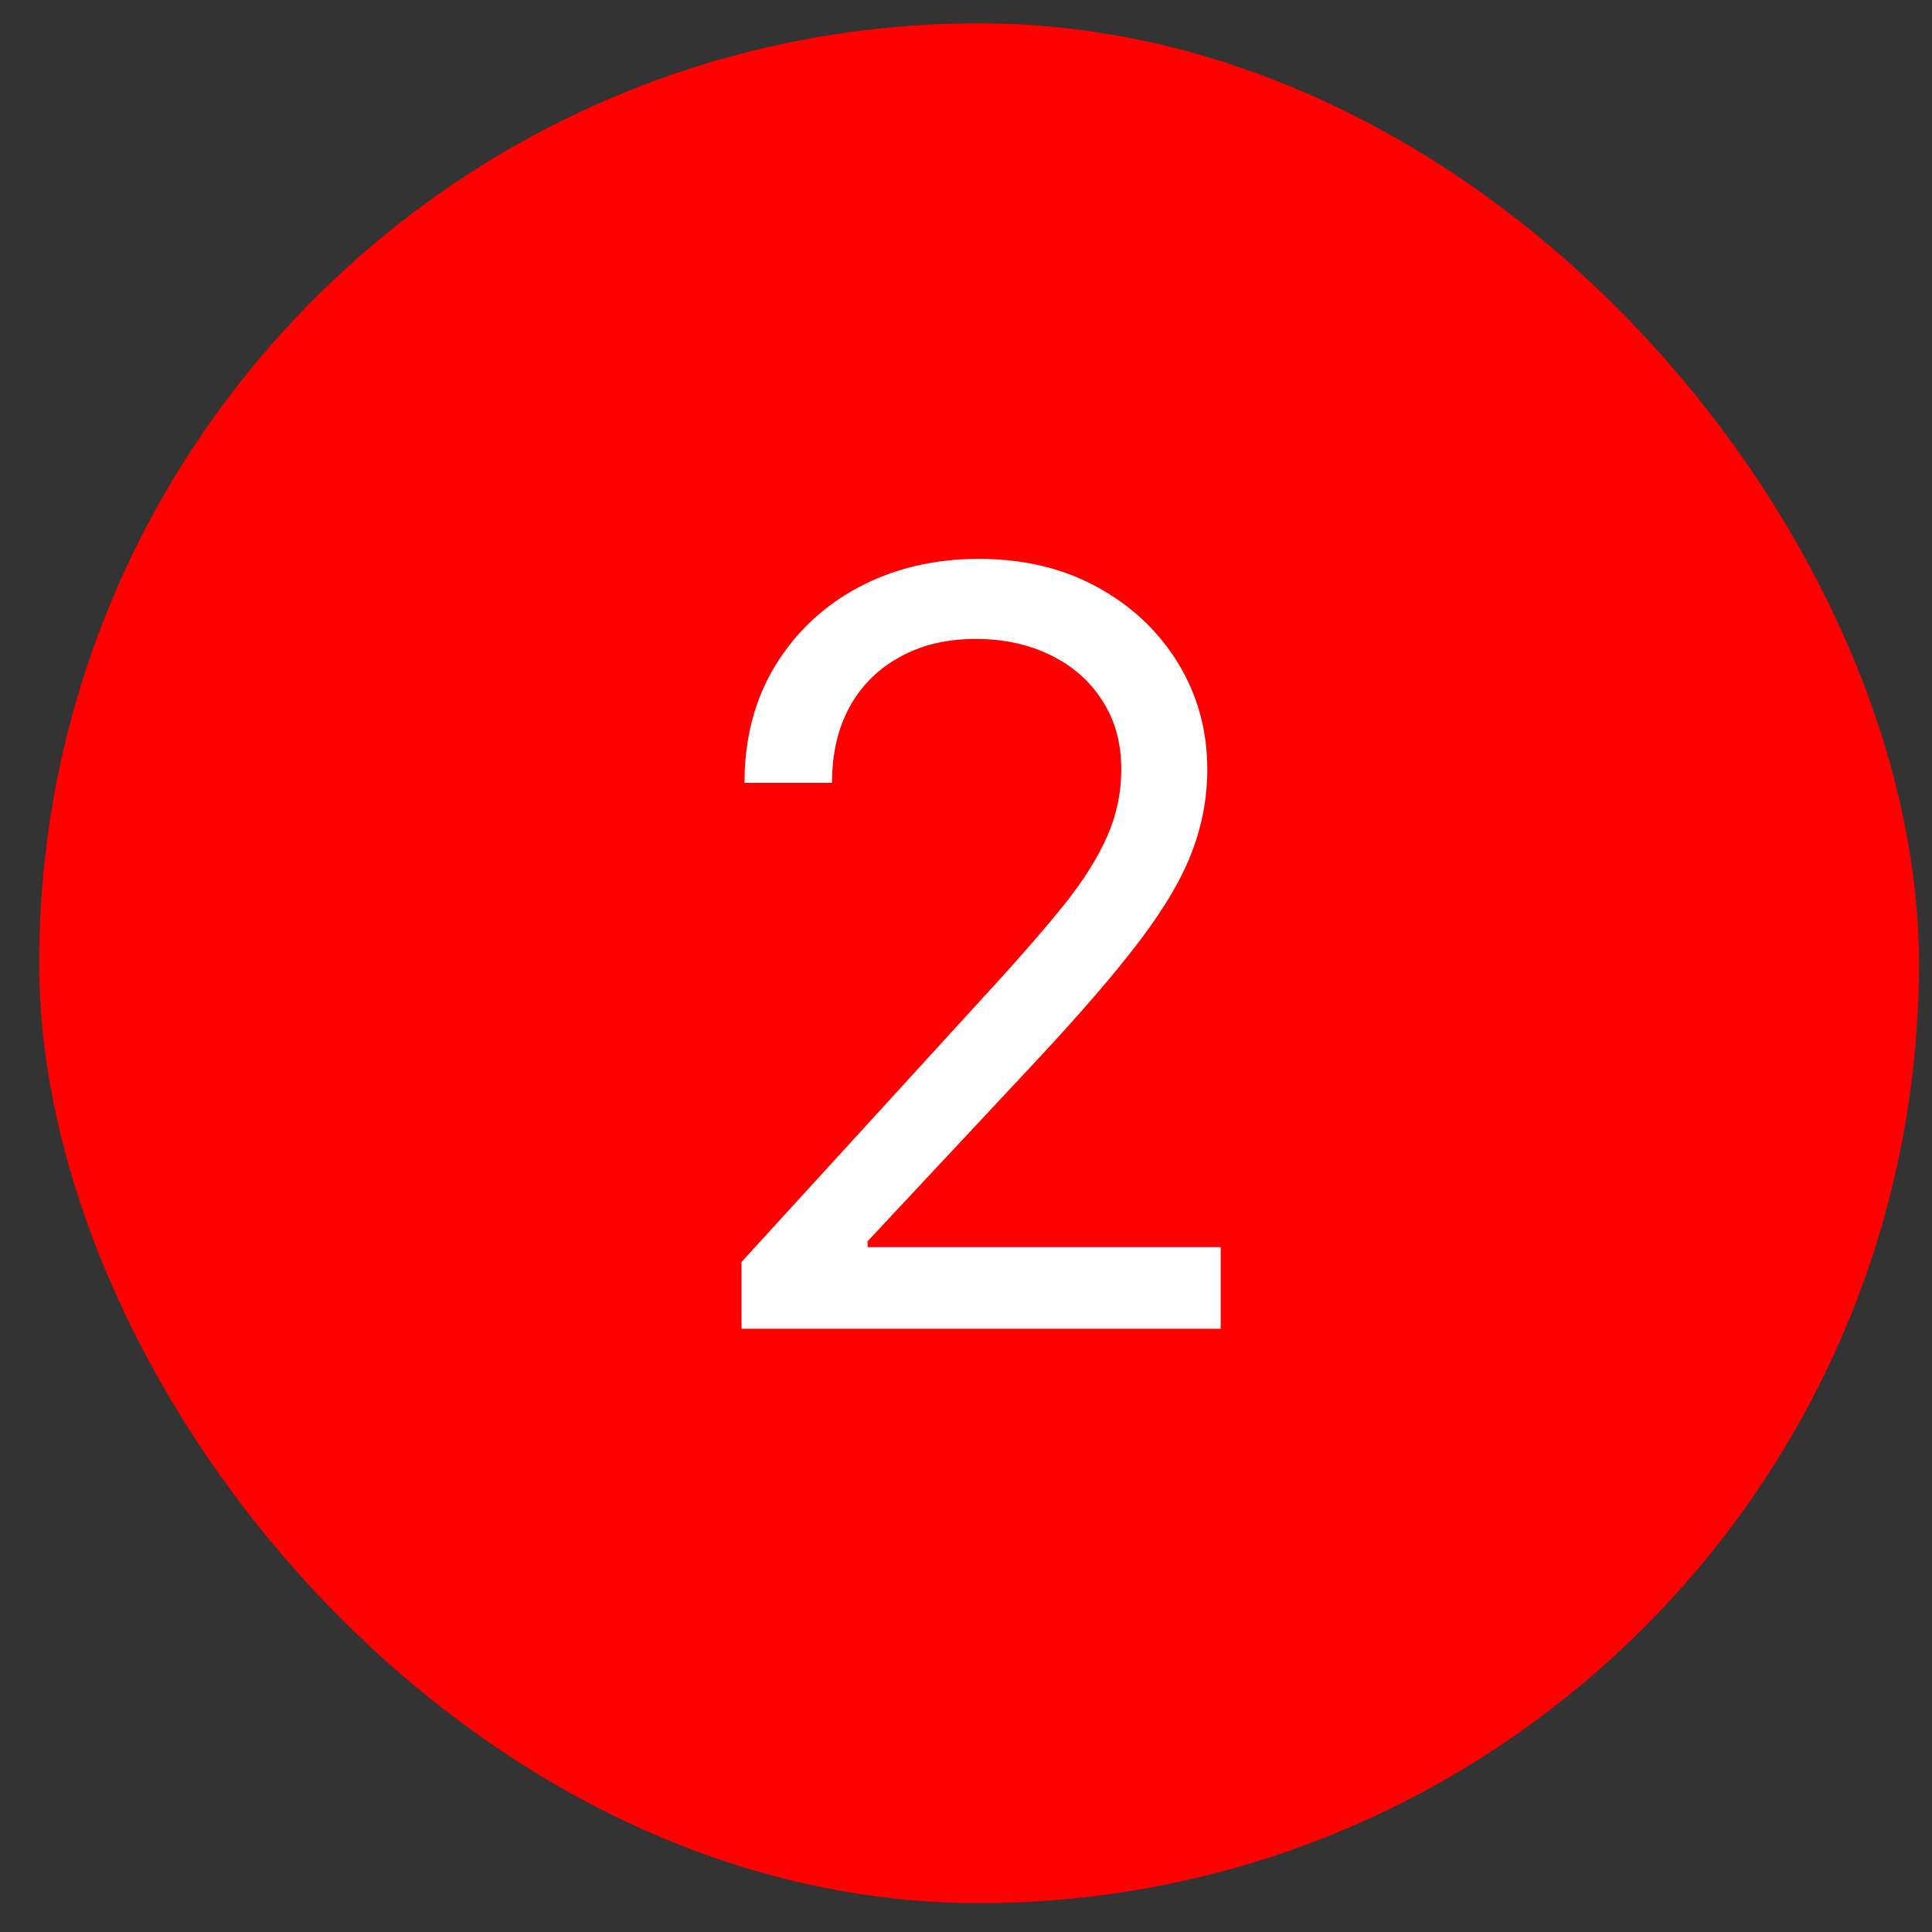
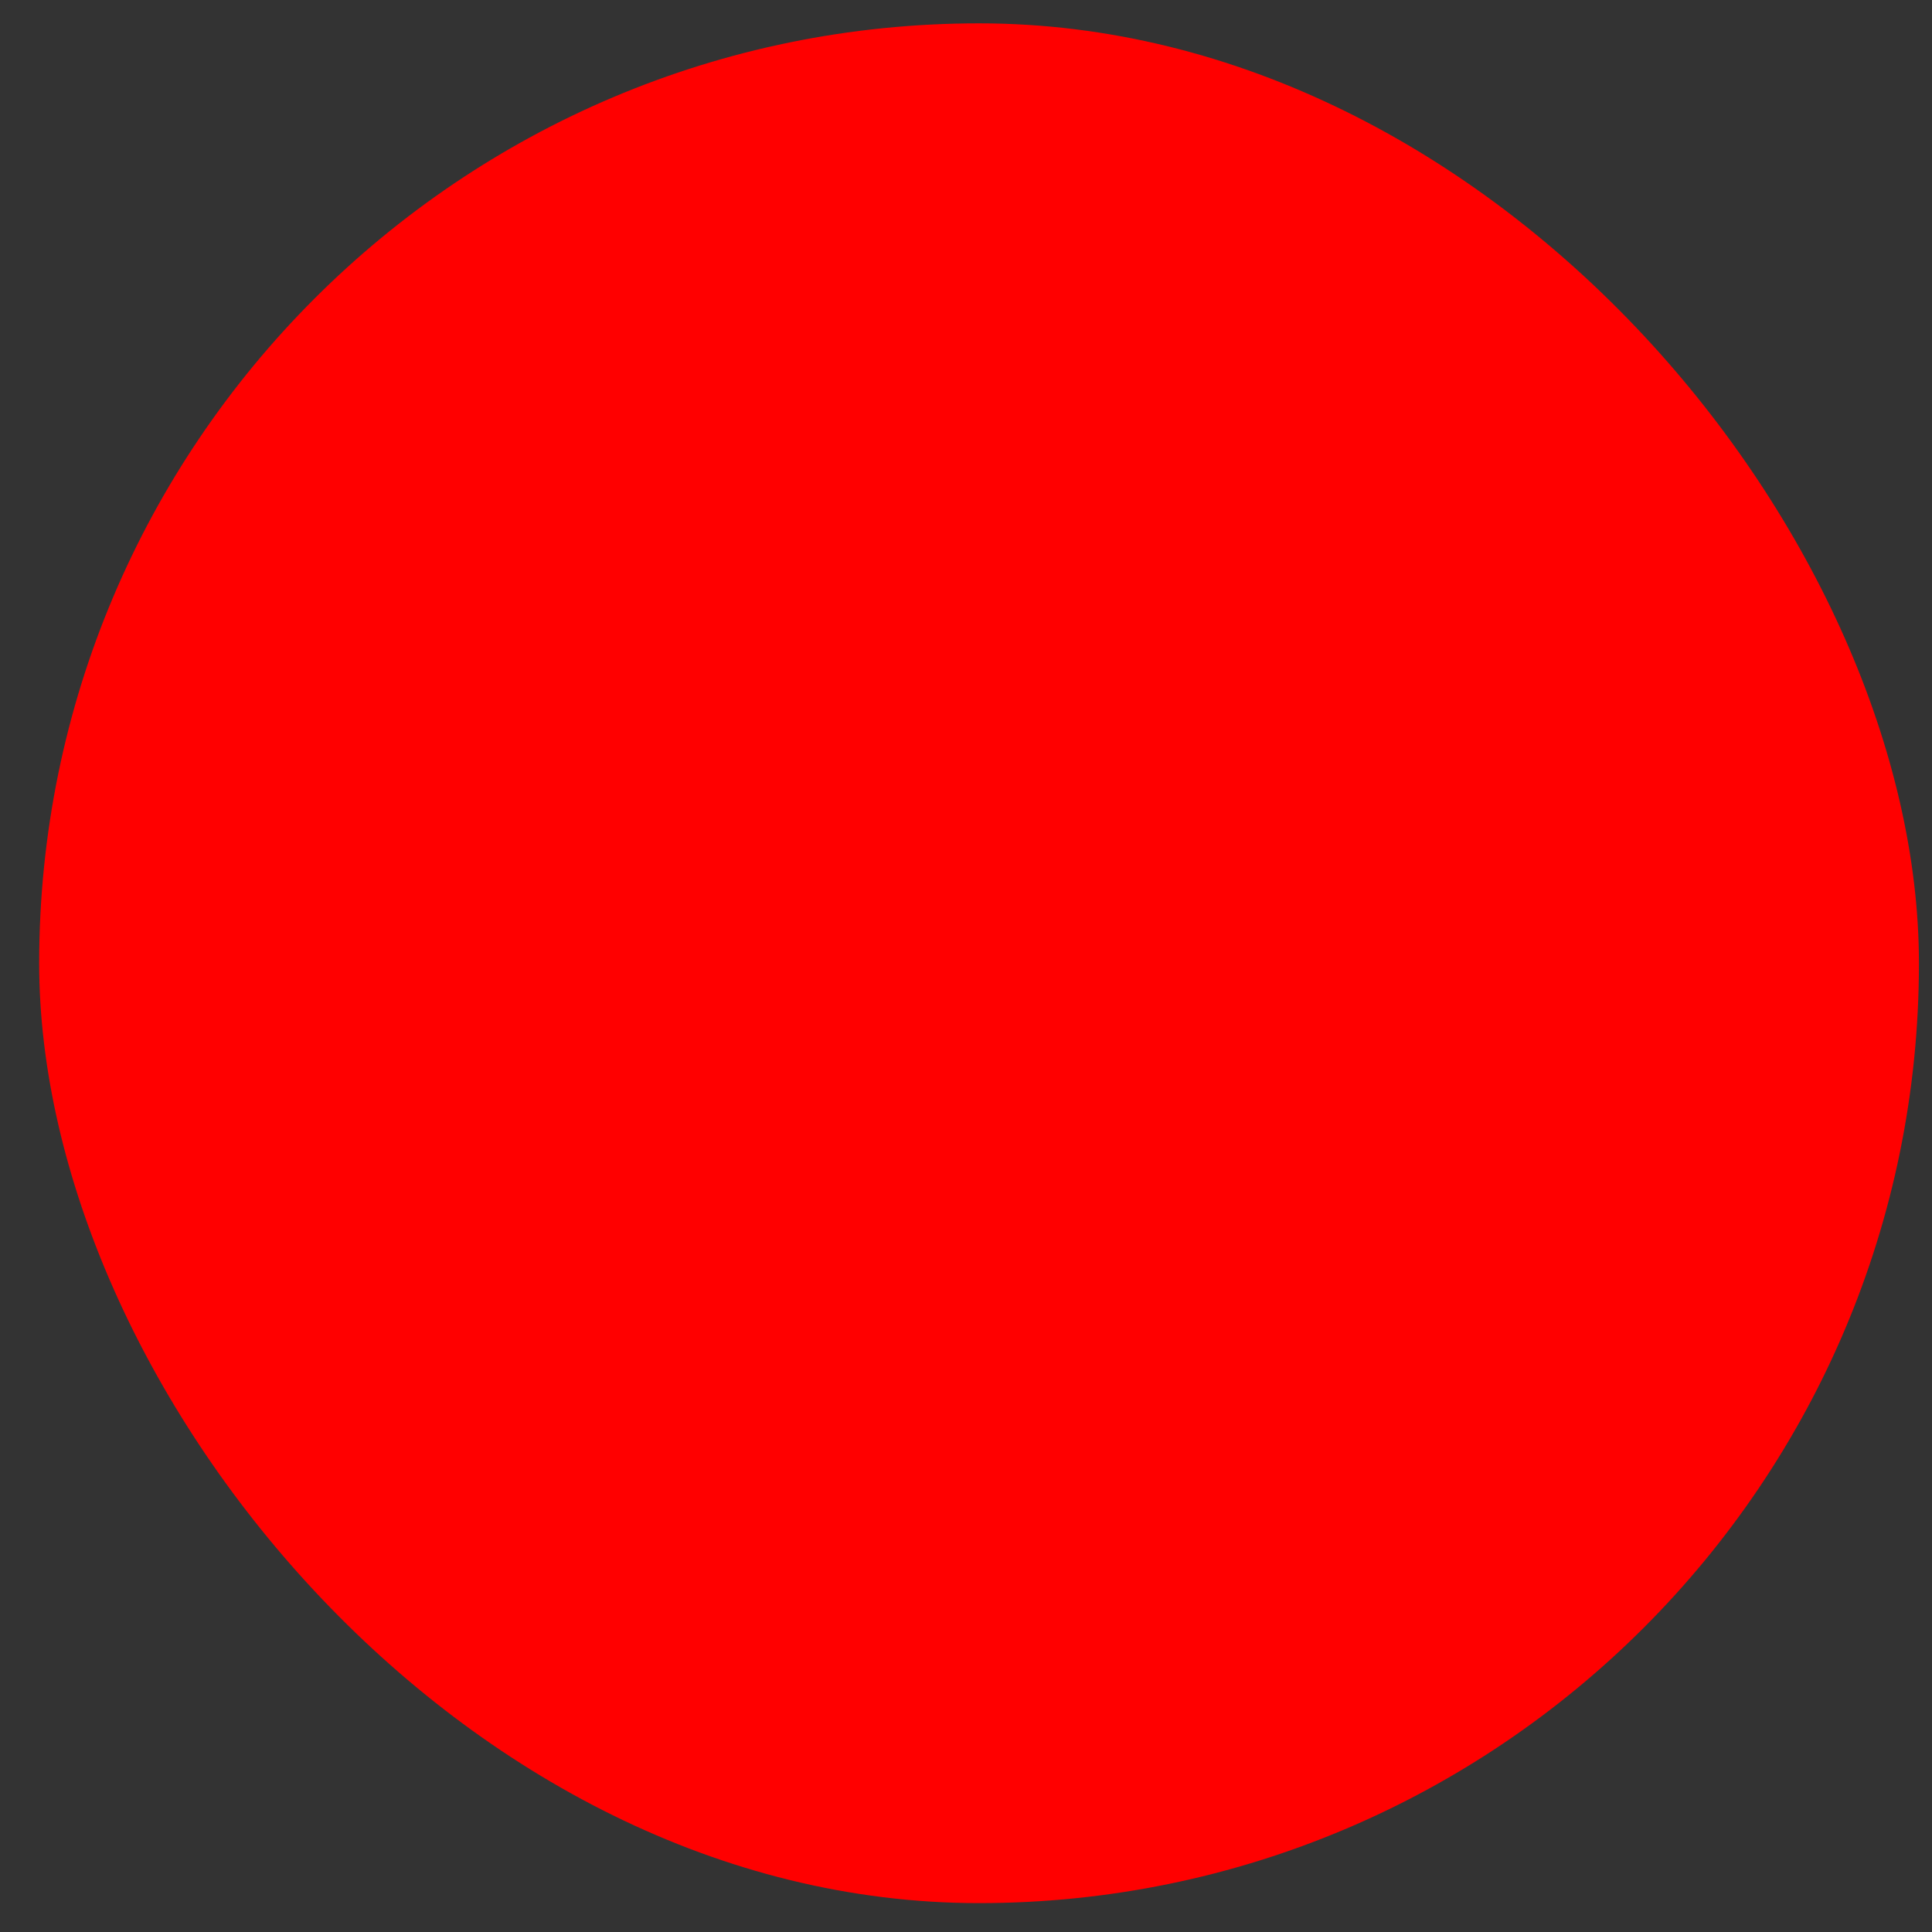
<svg xmlns="http://www.w3.org/2000/svg" width="37" height="37" viewBox="0 0 37 37" fill="none">
  <rect x="0" y="0" width="37" height="37" fill="#333333" stroke="none" />
  <rect x="0.75" y="0.447" width="36" height="36" rx="18" fill="#FF0000" />
-   <path d="M14.201 25.447V24.168L19.002 18.913C19.566 18.297 20.03 17.762 20.394 17.308C20.759 16.848 21.029 16.417 21.204 16.015C21.384 15.608 21.474 15.182 21.474 14.736C21.474 14.225 21.351 13.783 21.104 13.408C20.863 13.034 20.532 12.745 20.11 12.542C19.689 12.338 19.215 12.236 18.69 12.236C18.131 12.236 17.643 12.353 17.227 12.585C16.815 12.812 16.495 13.131 16.268 13.543C16.045 13.955 15.934 14.438 15.934 14.992H14.258C14.258 14.14 14.454 13.392 14.847 12.748C15.24 12.104 15.775 11.602 16.452 11.242C17.134 10.882 17.899 10.703 18.746 10.703C19.599 10.703 20.354 10.882 21.012 11.242C21.67 11.602 22.186 12.087 22.56 12.698C22.934 13.309 23.121 13.988 23.121 14.736C23.121 15.272 23.024 15.795 22.83 16.306C22.641 16.813 22.309 17.379 21.836 18.004C21.367 18.624 20.716 19.381 19.883 20.276L16.616 23.771V23.884H23.377V25.447H14.201Z" fill="white" />
</svg>